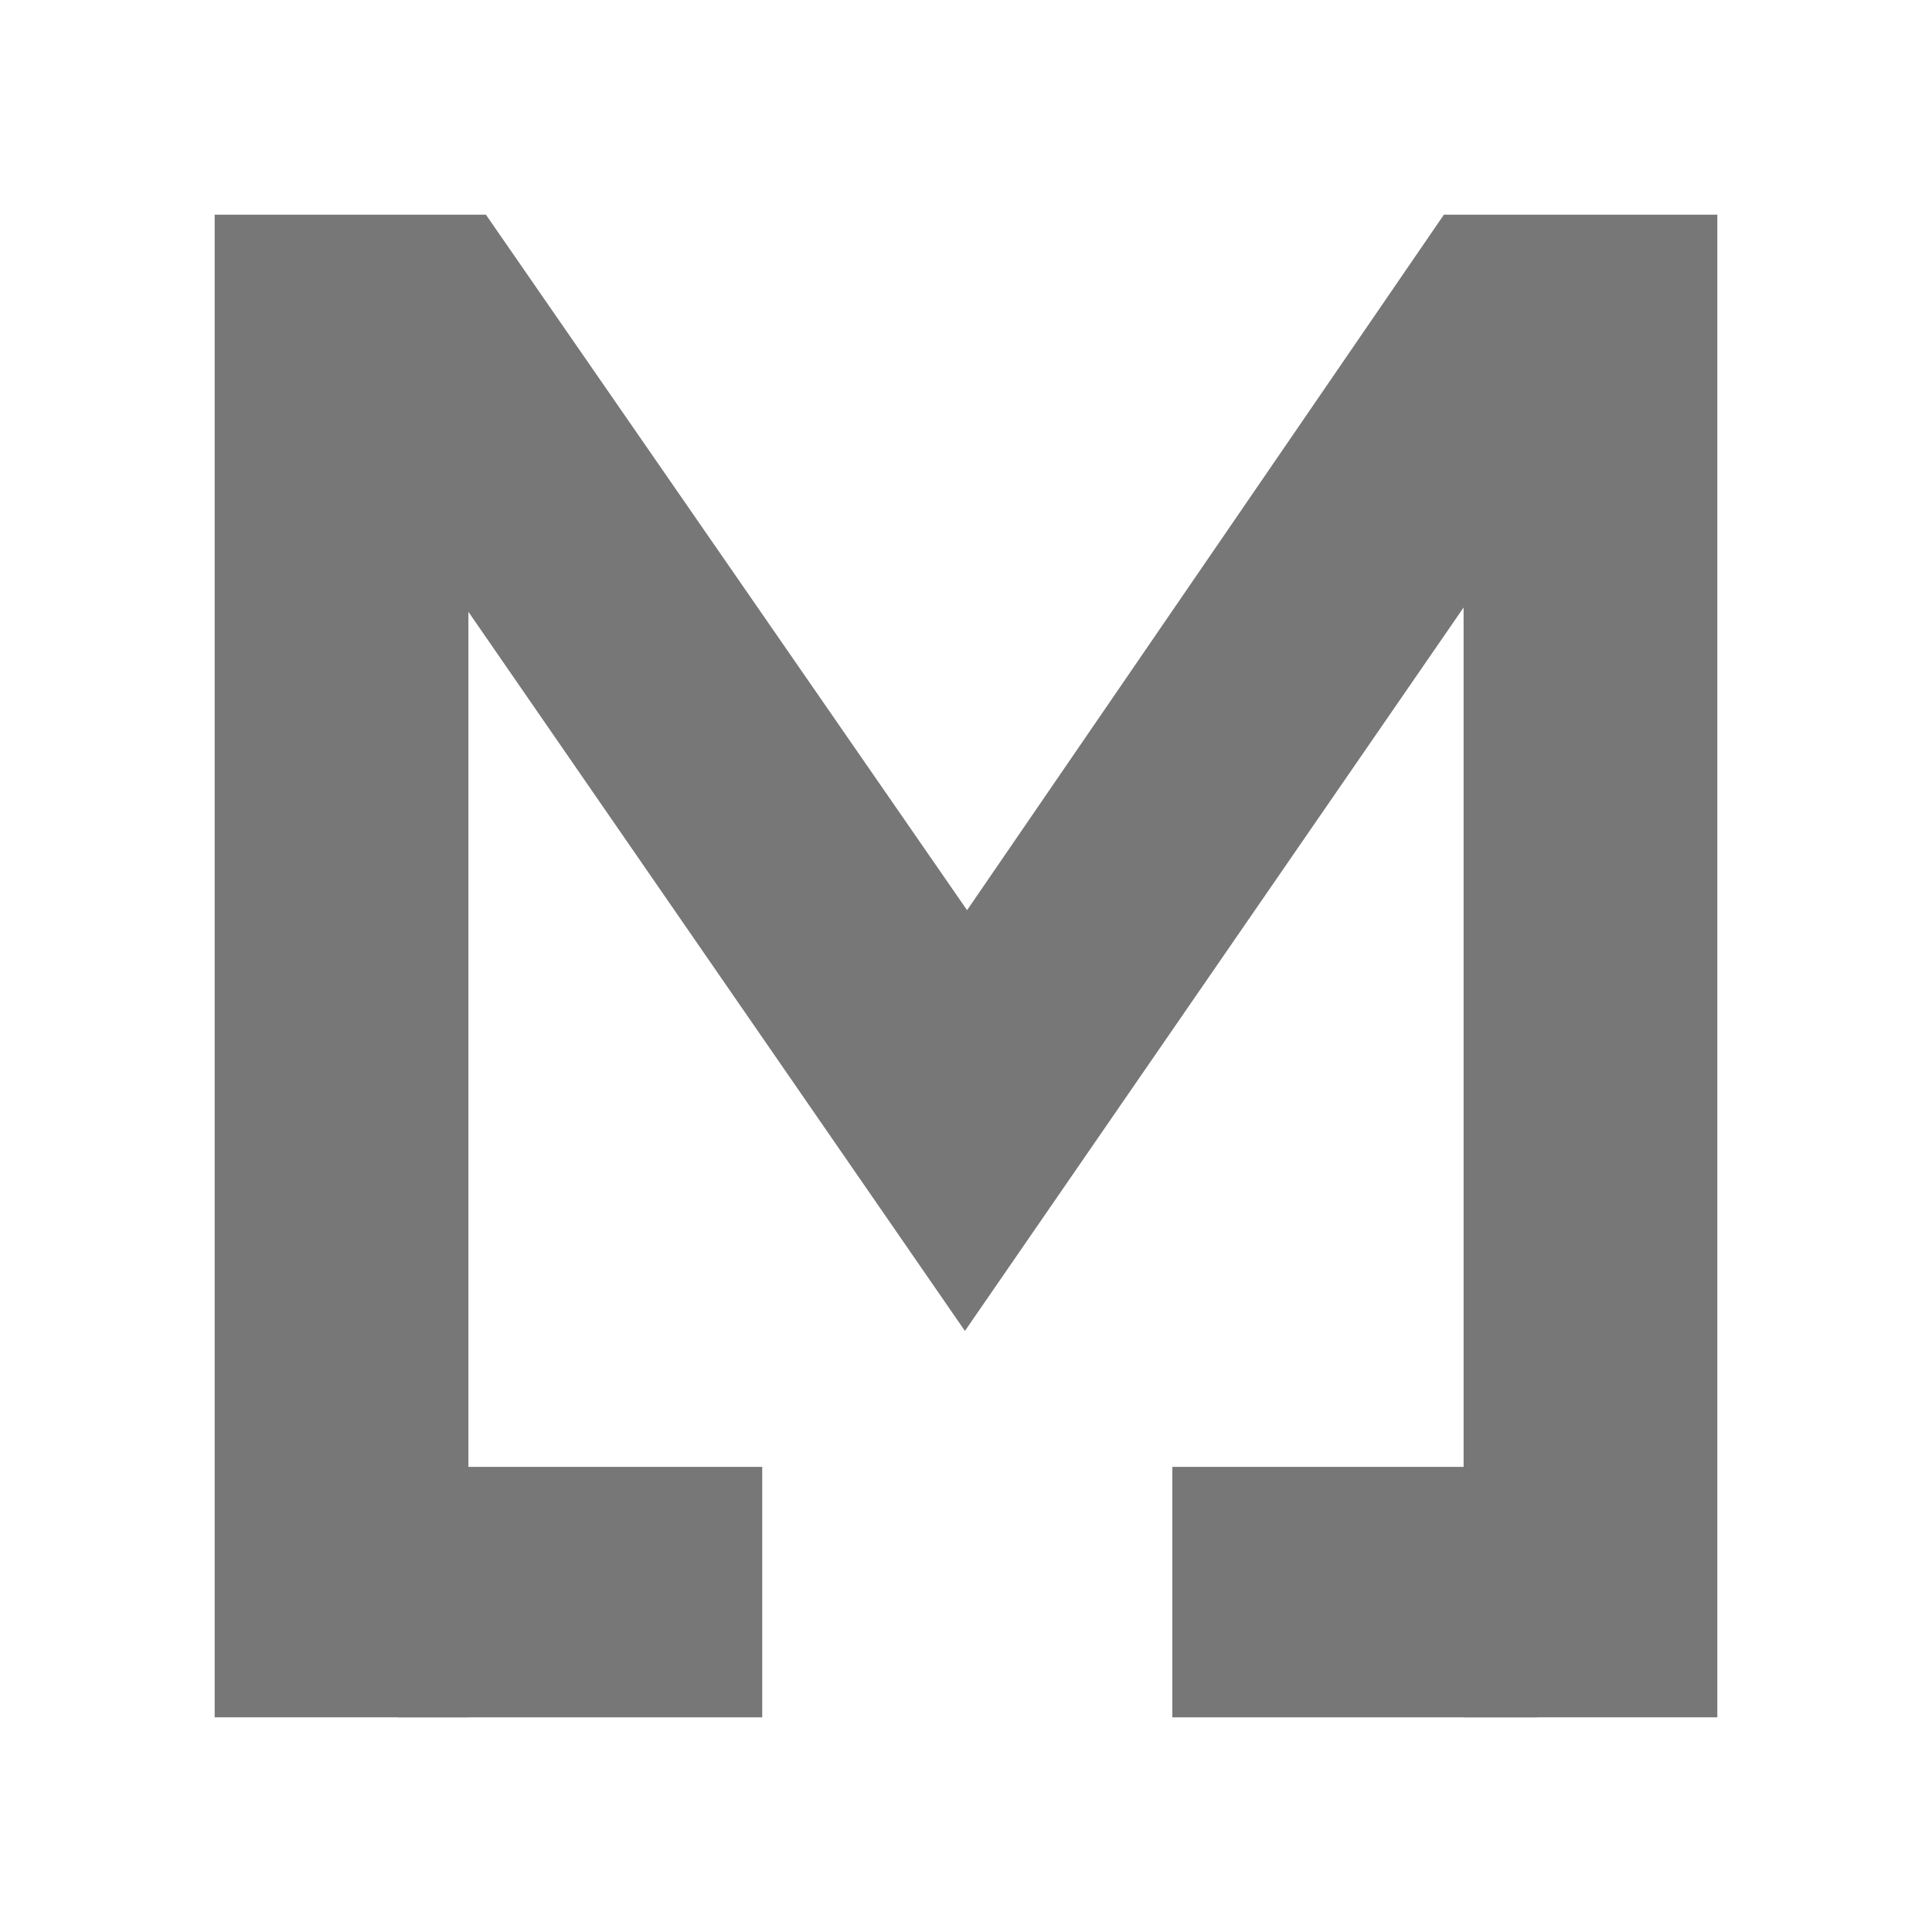
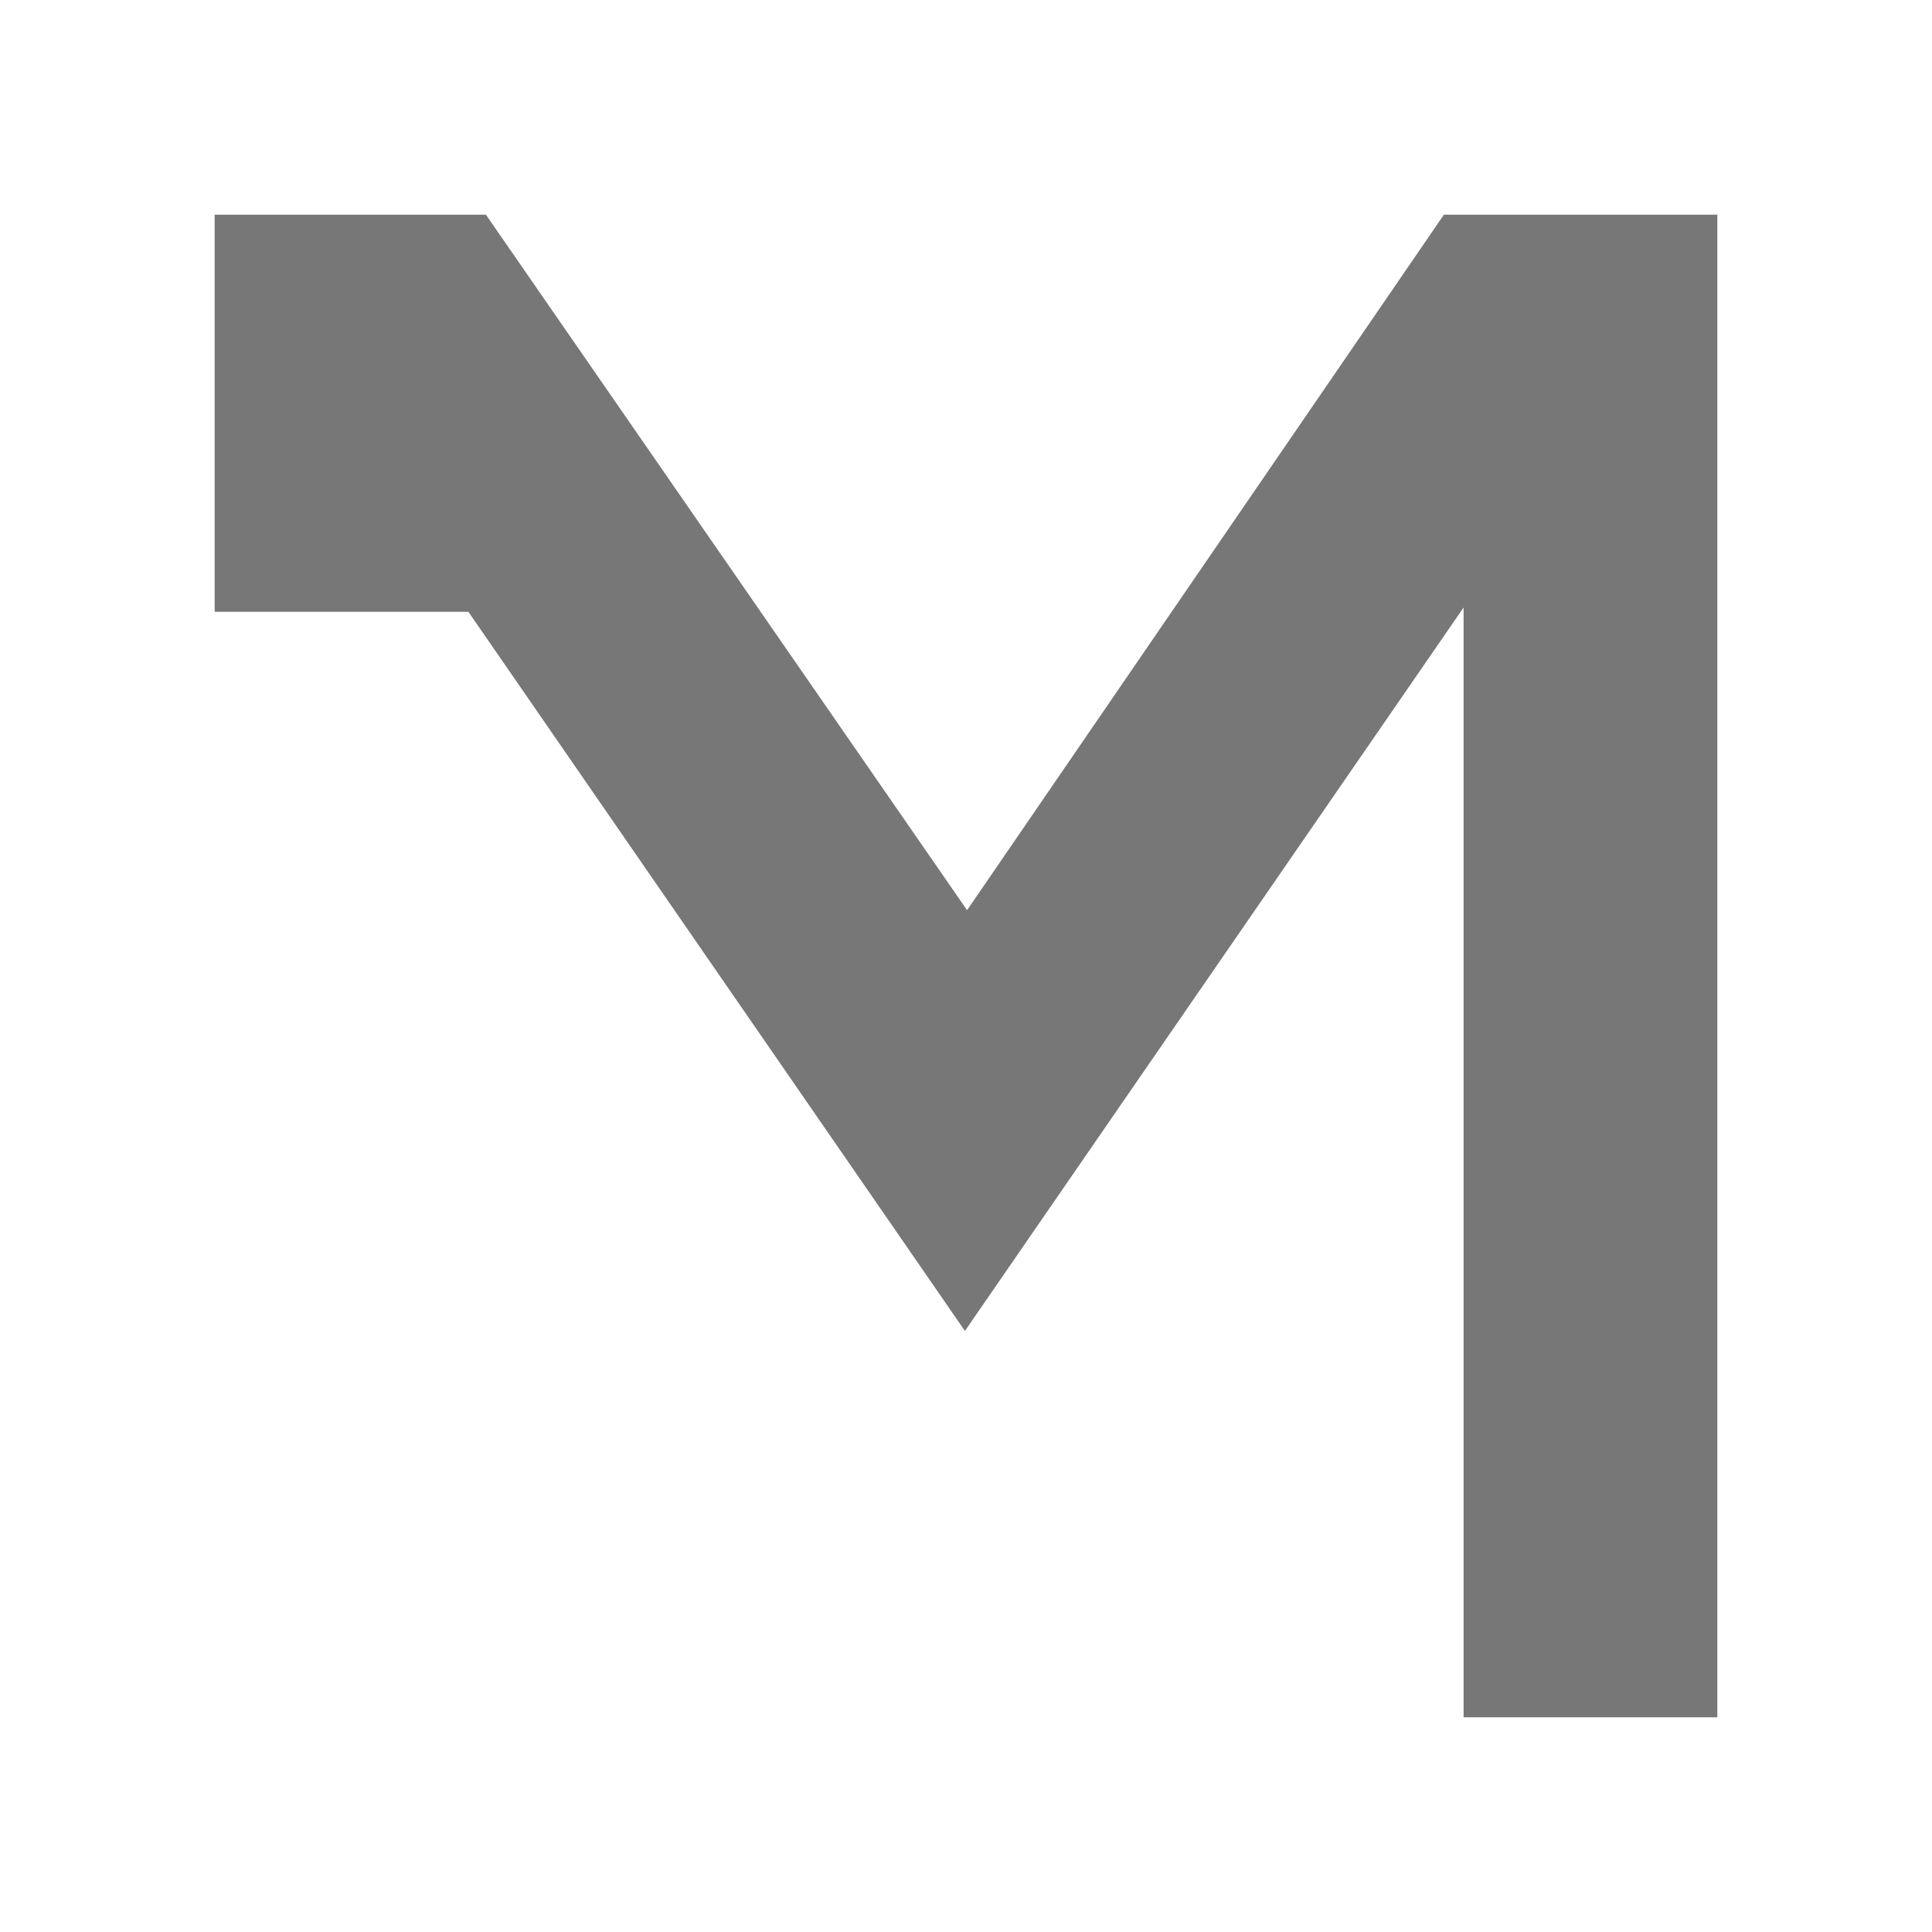
<svg xmlns="http://www.w3.org/2000/svg" width="36" height="36" viewBox="0 0 36 36" fill="none">
-   <path d="M4 32V4H9.054L18.02 16.96L26.905 4H32V32H27.272V11.32L17.98 24.8L8.728 11.4V32H4Z" fill="#777777" />
-   <path d="M21.845 27.333H28.638V32H21.845V29.667V27.333Z" fill="#777777" />
-   <path d="M7.41 27.333H14.203V32H7.41V27.333Z" fill="#777777" />
+   <path d="M4 32V4H9.054L18.02 16.96L26.905 4H32V32H27.272V11.32L17.98 24.8L8.728 11.4H4Z" fill="#777777" />
</svg>